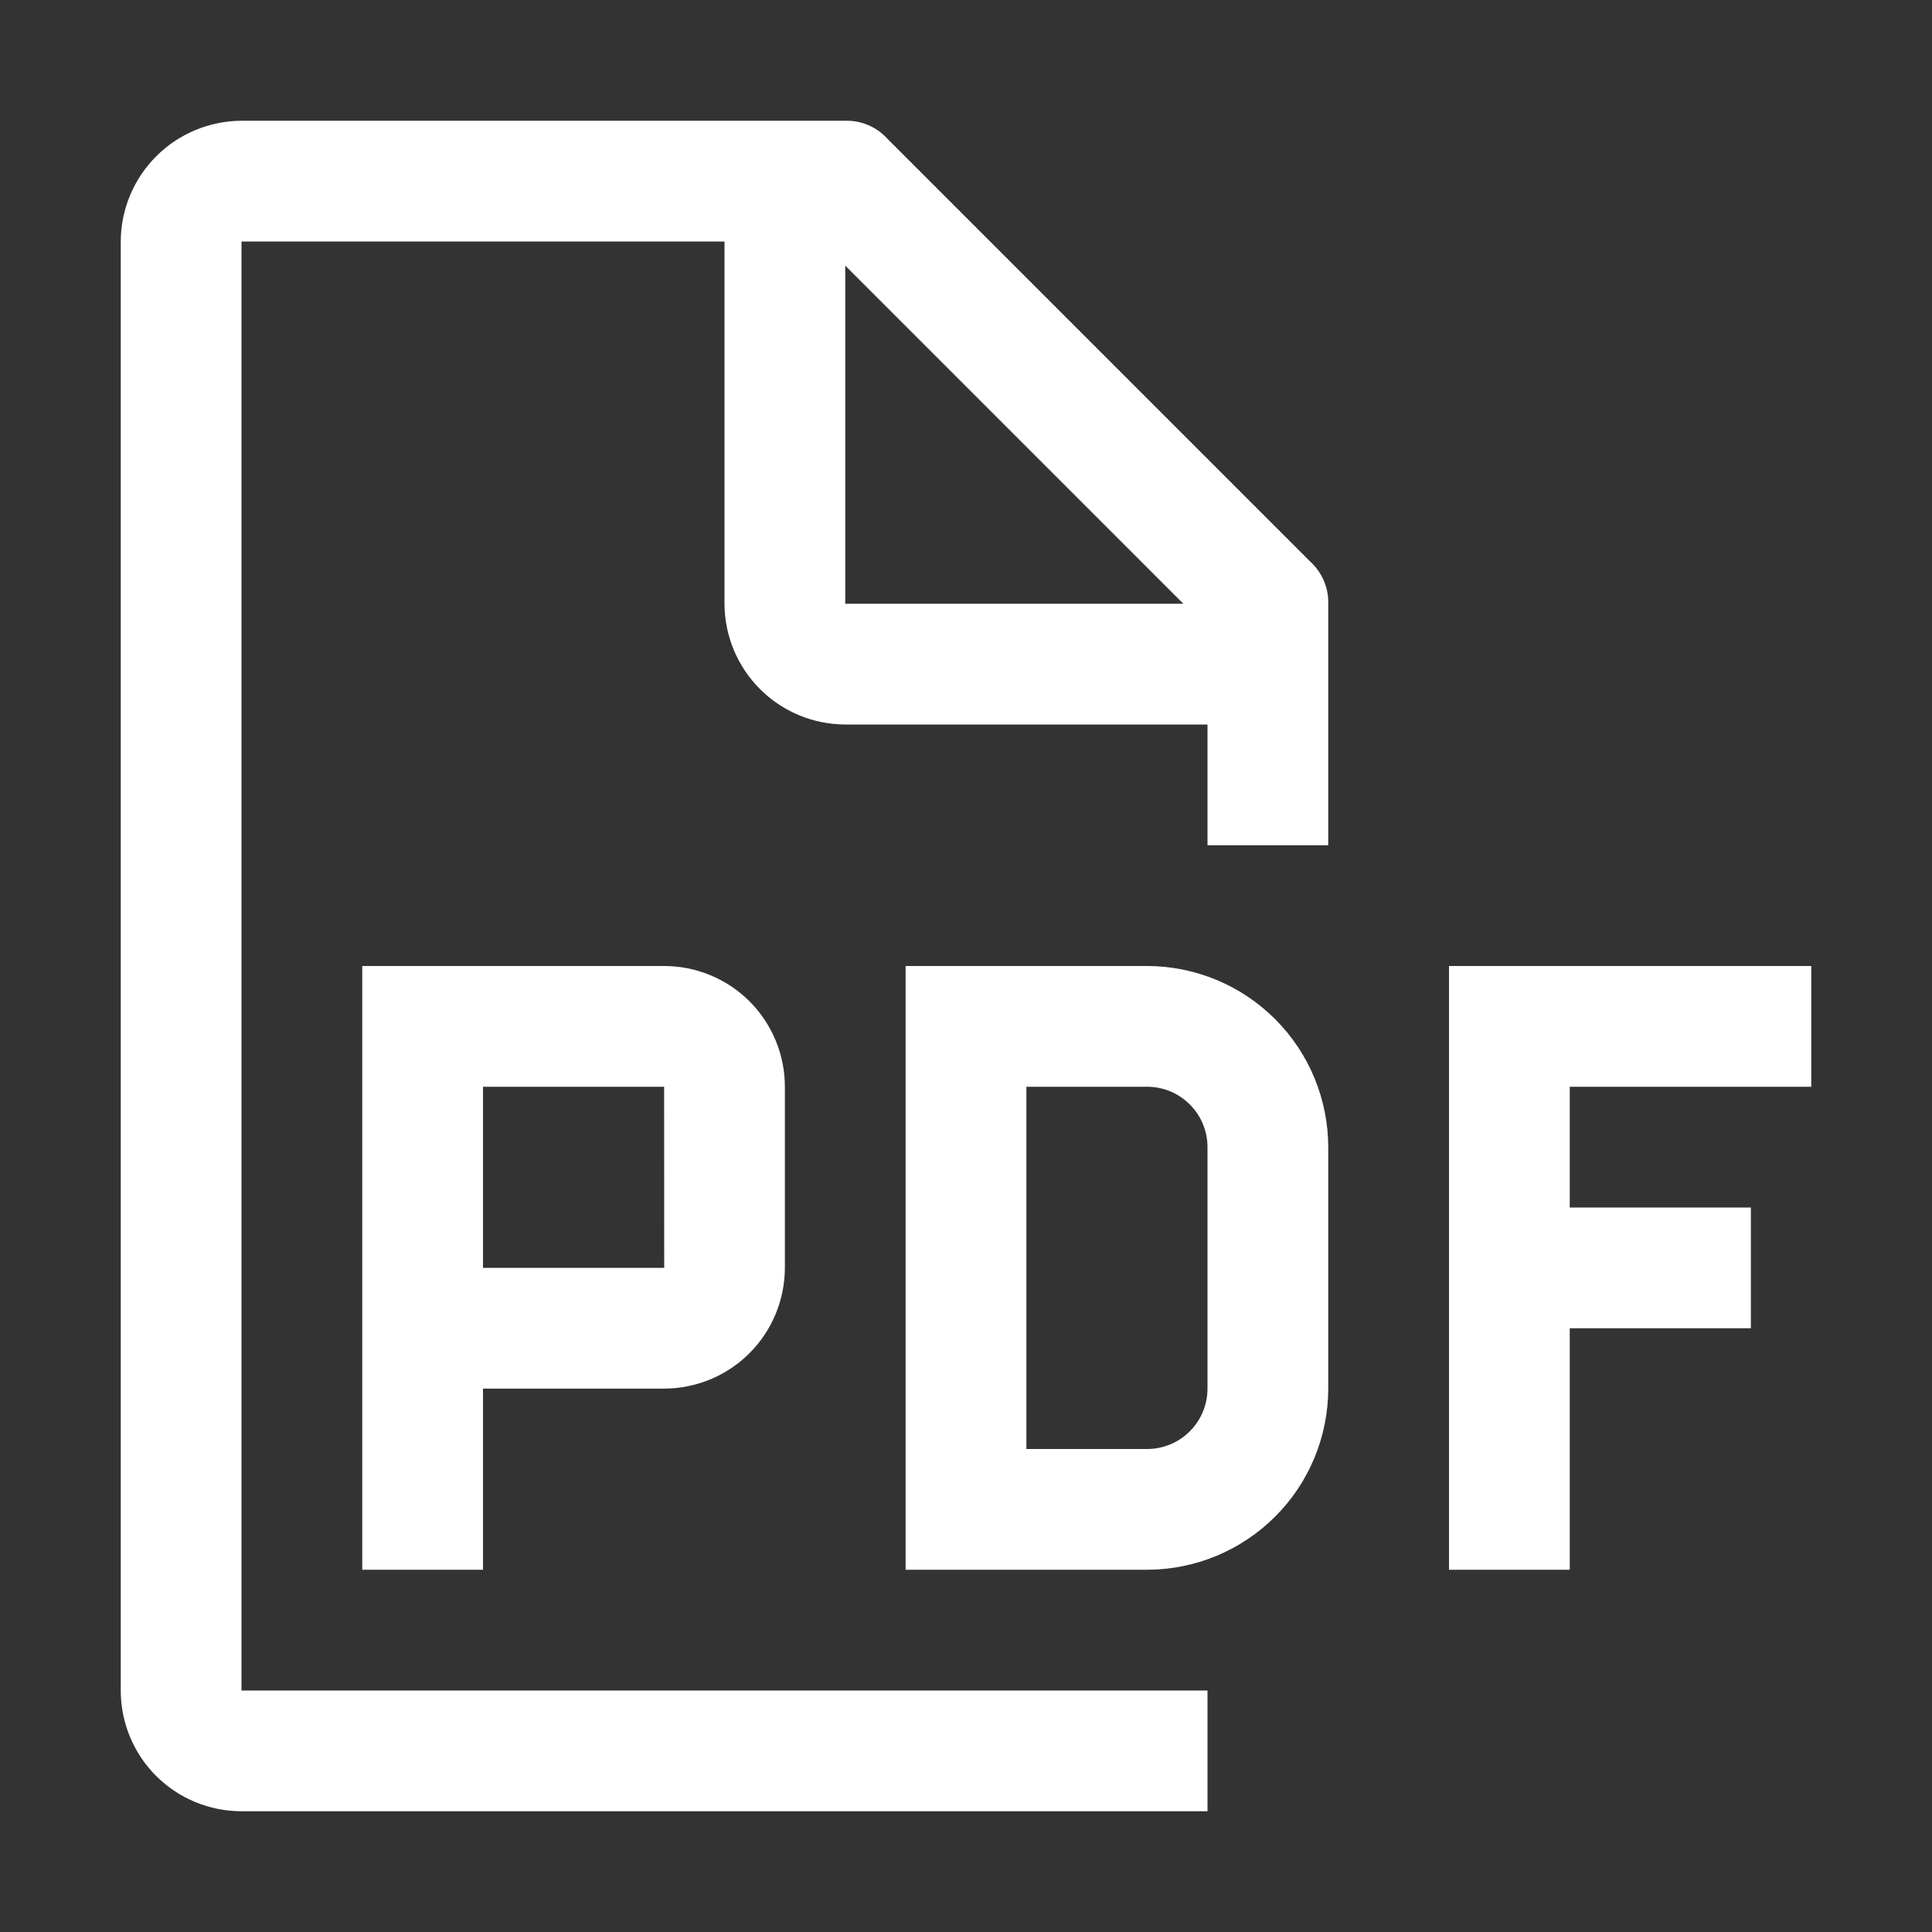
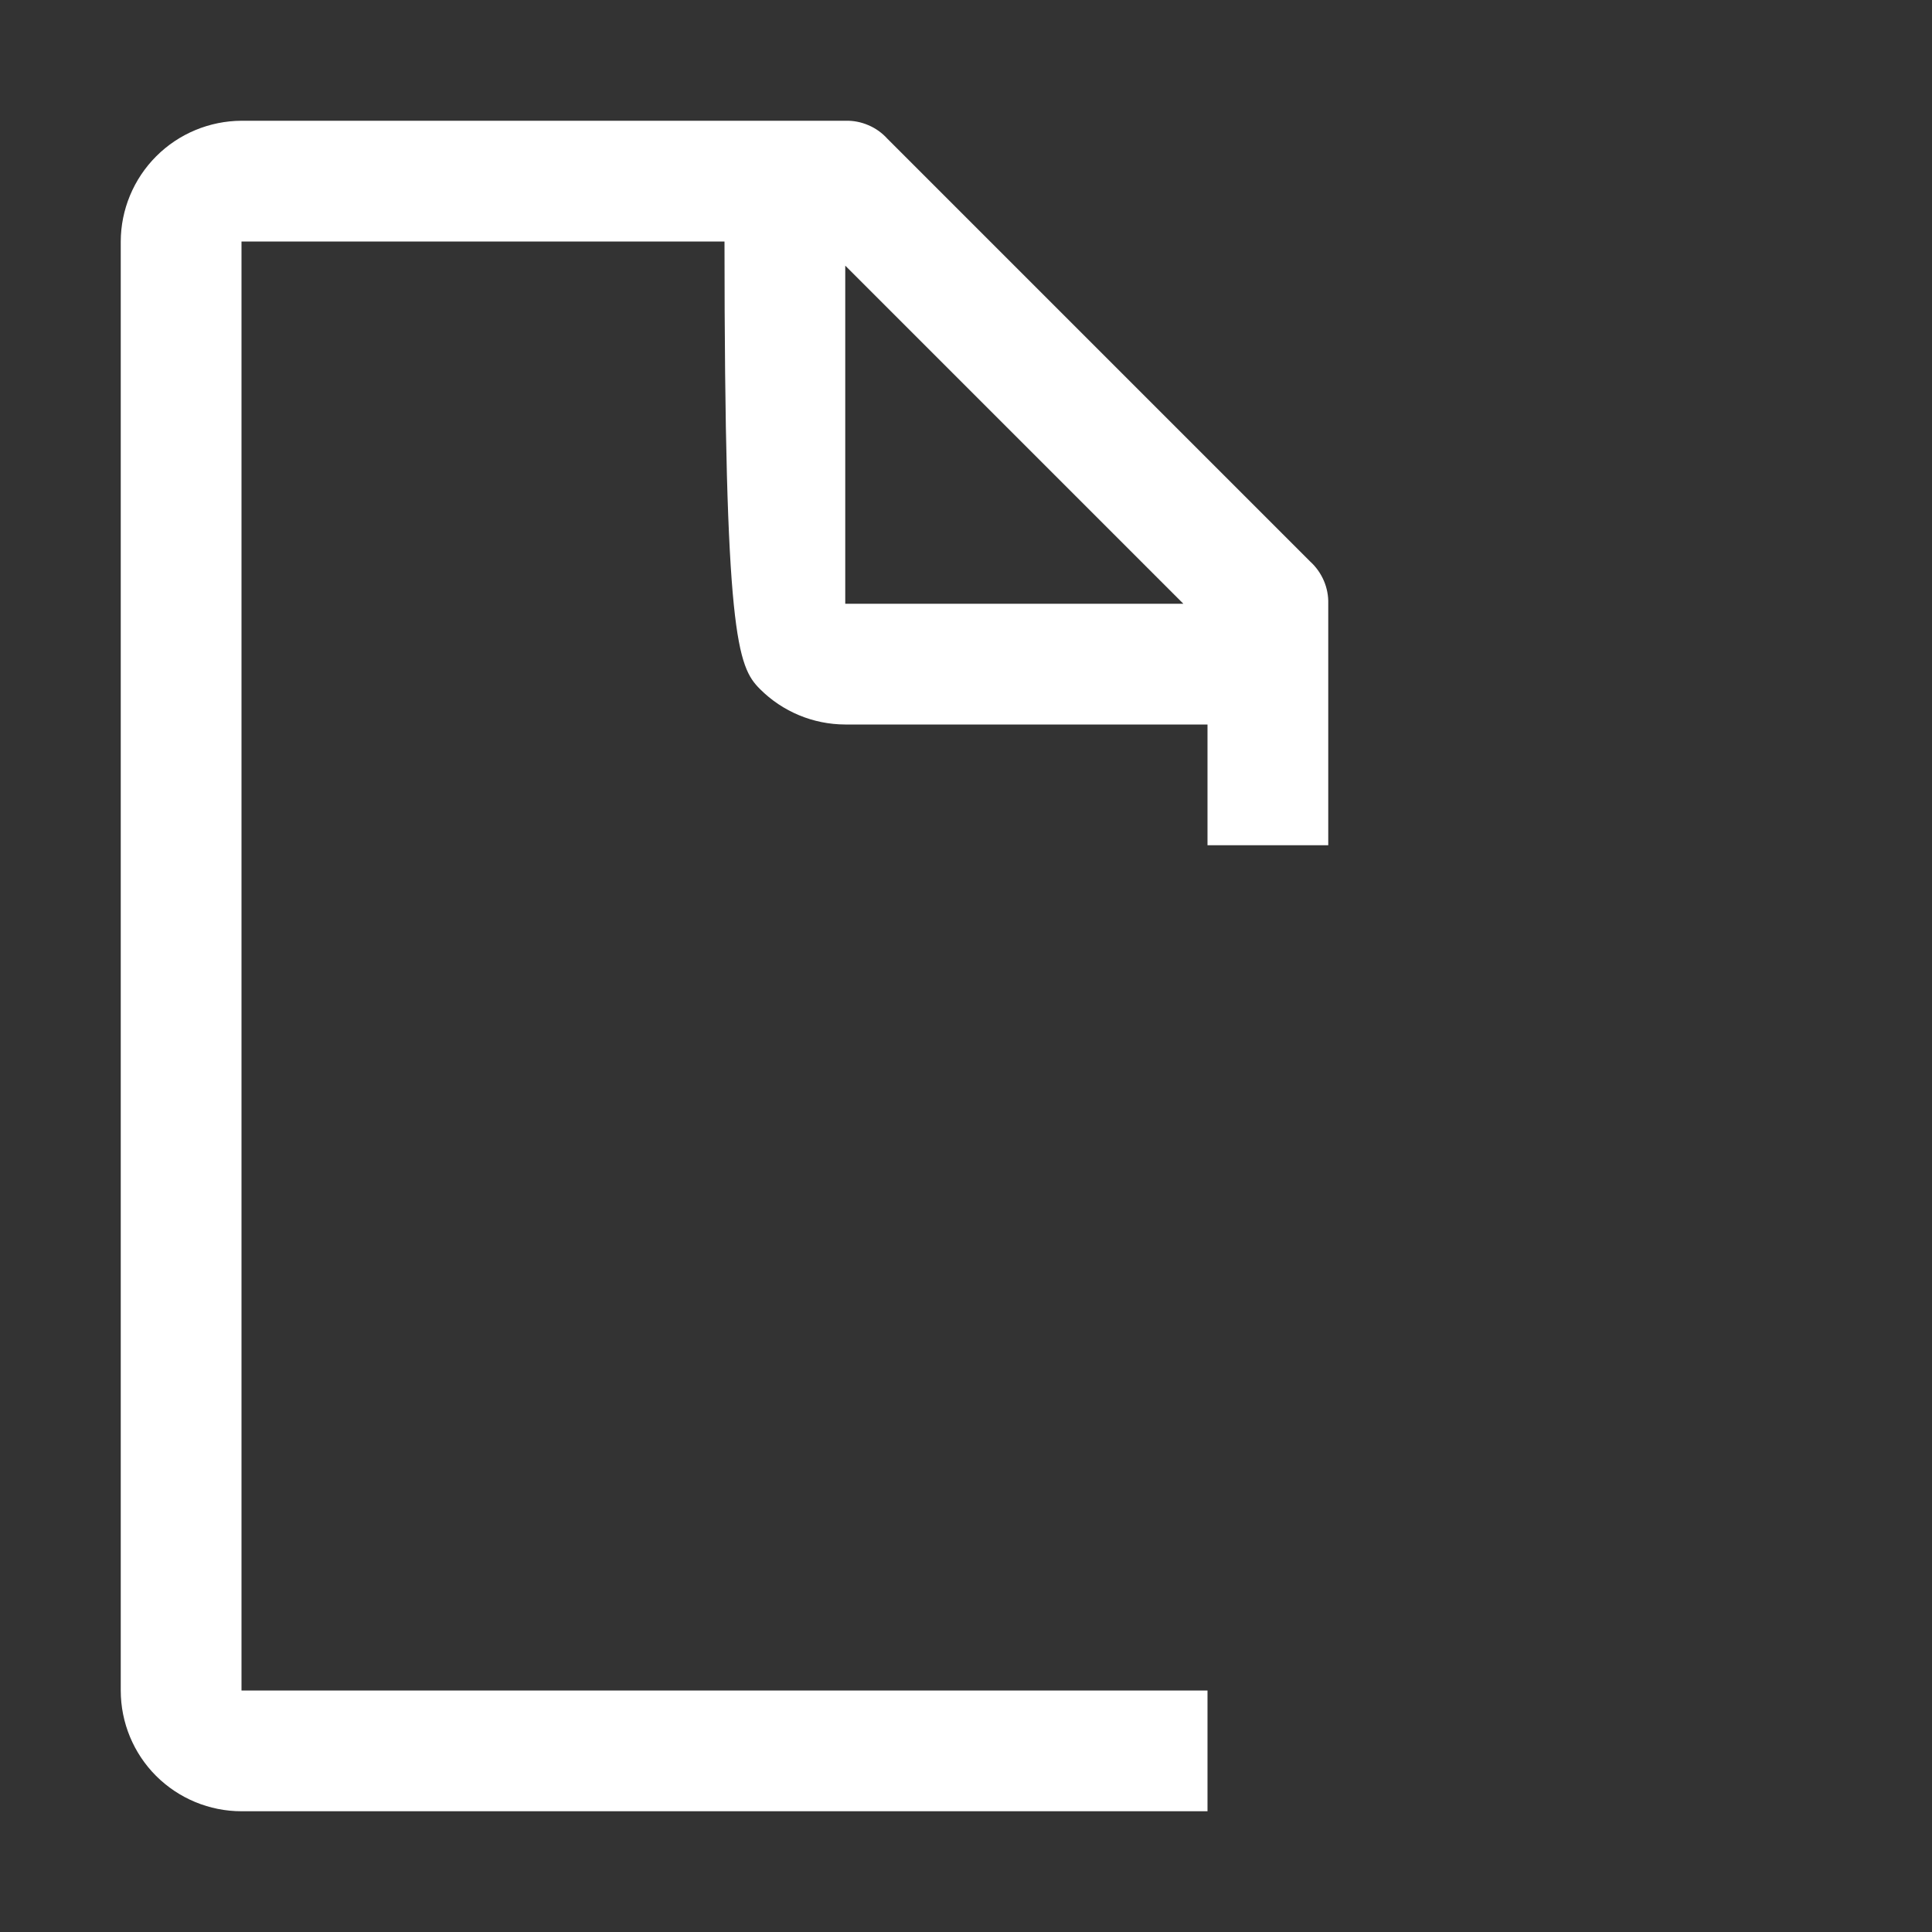
<svg xmlns="http://www.w3.org/2000/svg" width="24" height="24" viewBox="0 0 24 24" fill="none">
  <rect x="0" y="0" width="24" height="24" fill="#333333" stroke="none" />
-   <path d="M22.5 13.5V12H18V19.5H19.5V16.5H21.75V15H19.5V13.5H22.5ZM14.25 19.5H11.25V12H14.25C14.847 12.001 15.418 12.238 15.84 12.66C16.262 13.082 16.499 13.653 16.5 14.25V17.25C16.499 17.847 16.262 18.419 15.84 18.84C15.418 19.262 14.847 19.499 14.25 19.5ZM12.75 18H14.25C14.449 18 14.64 17.921 14.78 17.78C14.921 17.64 15 17.449 15 17.25V14.25C15 14.051 14.921 13.86 14.78 13.72C14.64 13.579 14.449 13.5 14.25 13.5H12.75V18ZM8.25 12H4.5V19.5H6V17.25H8.25C8.648 17.249 9.029 17.091 9.31 16.81C9.591 16.529 9.749 16.148 9.75 15.75V13.5C9.75 13.102 9.592 12.721 9.311 12.439C9.029 12.158 8.648 12 8.25 12ZM6 15.75V13.5H8.25L8.251 15.75H6Z" fill="white" />
-   <path d="M16.5 10.5V7.5C16.503 7.402 16.484 7.304 16.445 7.213C16.406 7.123 16.348 7.041 16.275 6.975L11.025 1.725C10.959 1.652 10.878 1.593 10.787 1.555C10.697 1.516 10.599 1.497 10.5 1.5H3C2.603 1.502 2.222 1.66 1.941 1.941C1.66 2.222 1.501 2.603 1.5 3V21C1.5 21.398 1.658 21.78 1.939 22.061C2.221 22.342 2.602 22.5 3 22.5H15V21H3V3H9V7.5C9.001 7.898 9.16 8.279 9.441 8.56C9.722 8.841 10.102 8.999 10.5 9H15V10.5H16.5ZM10.5 7.5V3.3L14.7 7.5H10.5Z" fill="white" />
+   <path d="M16.5 10.5V7.5C16.503 7.402 16.484 7.304 16.445 7.213C16.406 7.123 16.348 7.041 16.275 6.975L11.025 1.725C10.959 1.652 10.878 1.593 10.787 1.555C10.697 1.516 10.599 1.497 10.5 1.5H3C2.603 1.502 2.222 1.66 1.941 1.941C1.66 2.222 1.501 2.603 1.5 3V21C1.5 21.398 1.658 21.78 1.939 22.061C2.221 22.342 2.602 22.5 3 22.5H15V21H3V3H9C9.001 7.898 9.16 8.279 9.441 8.56C9.722 8.841 10.102 8.999 10.5 9H15V10.5H16.5ZM10.5 7.5V3.3L14.7 7.5H10.5Z" fill="white" />
</svg>